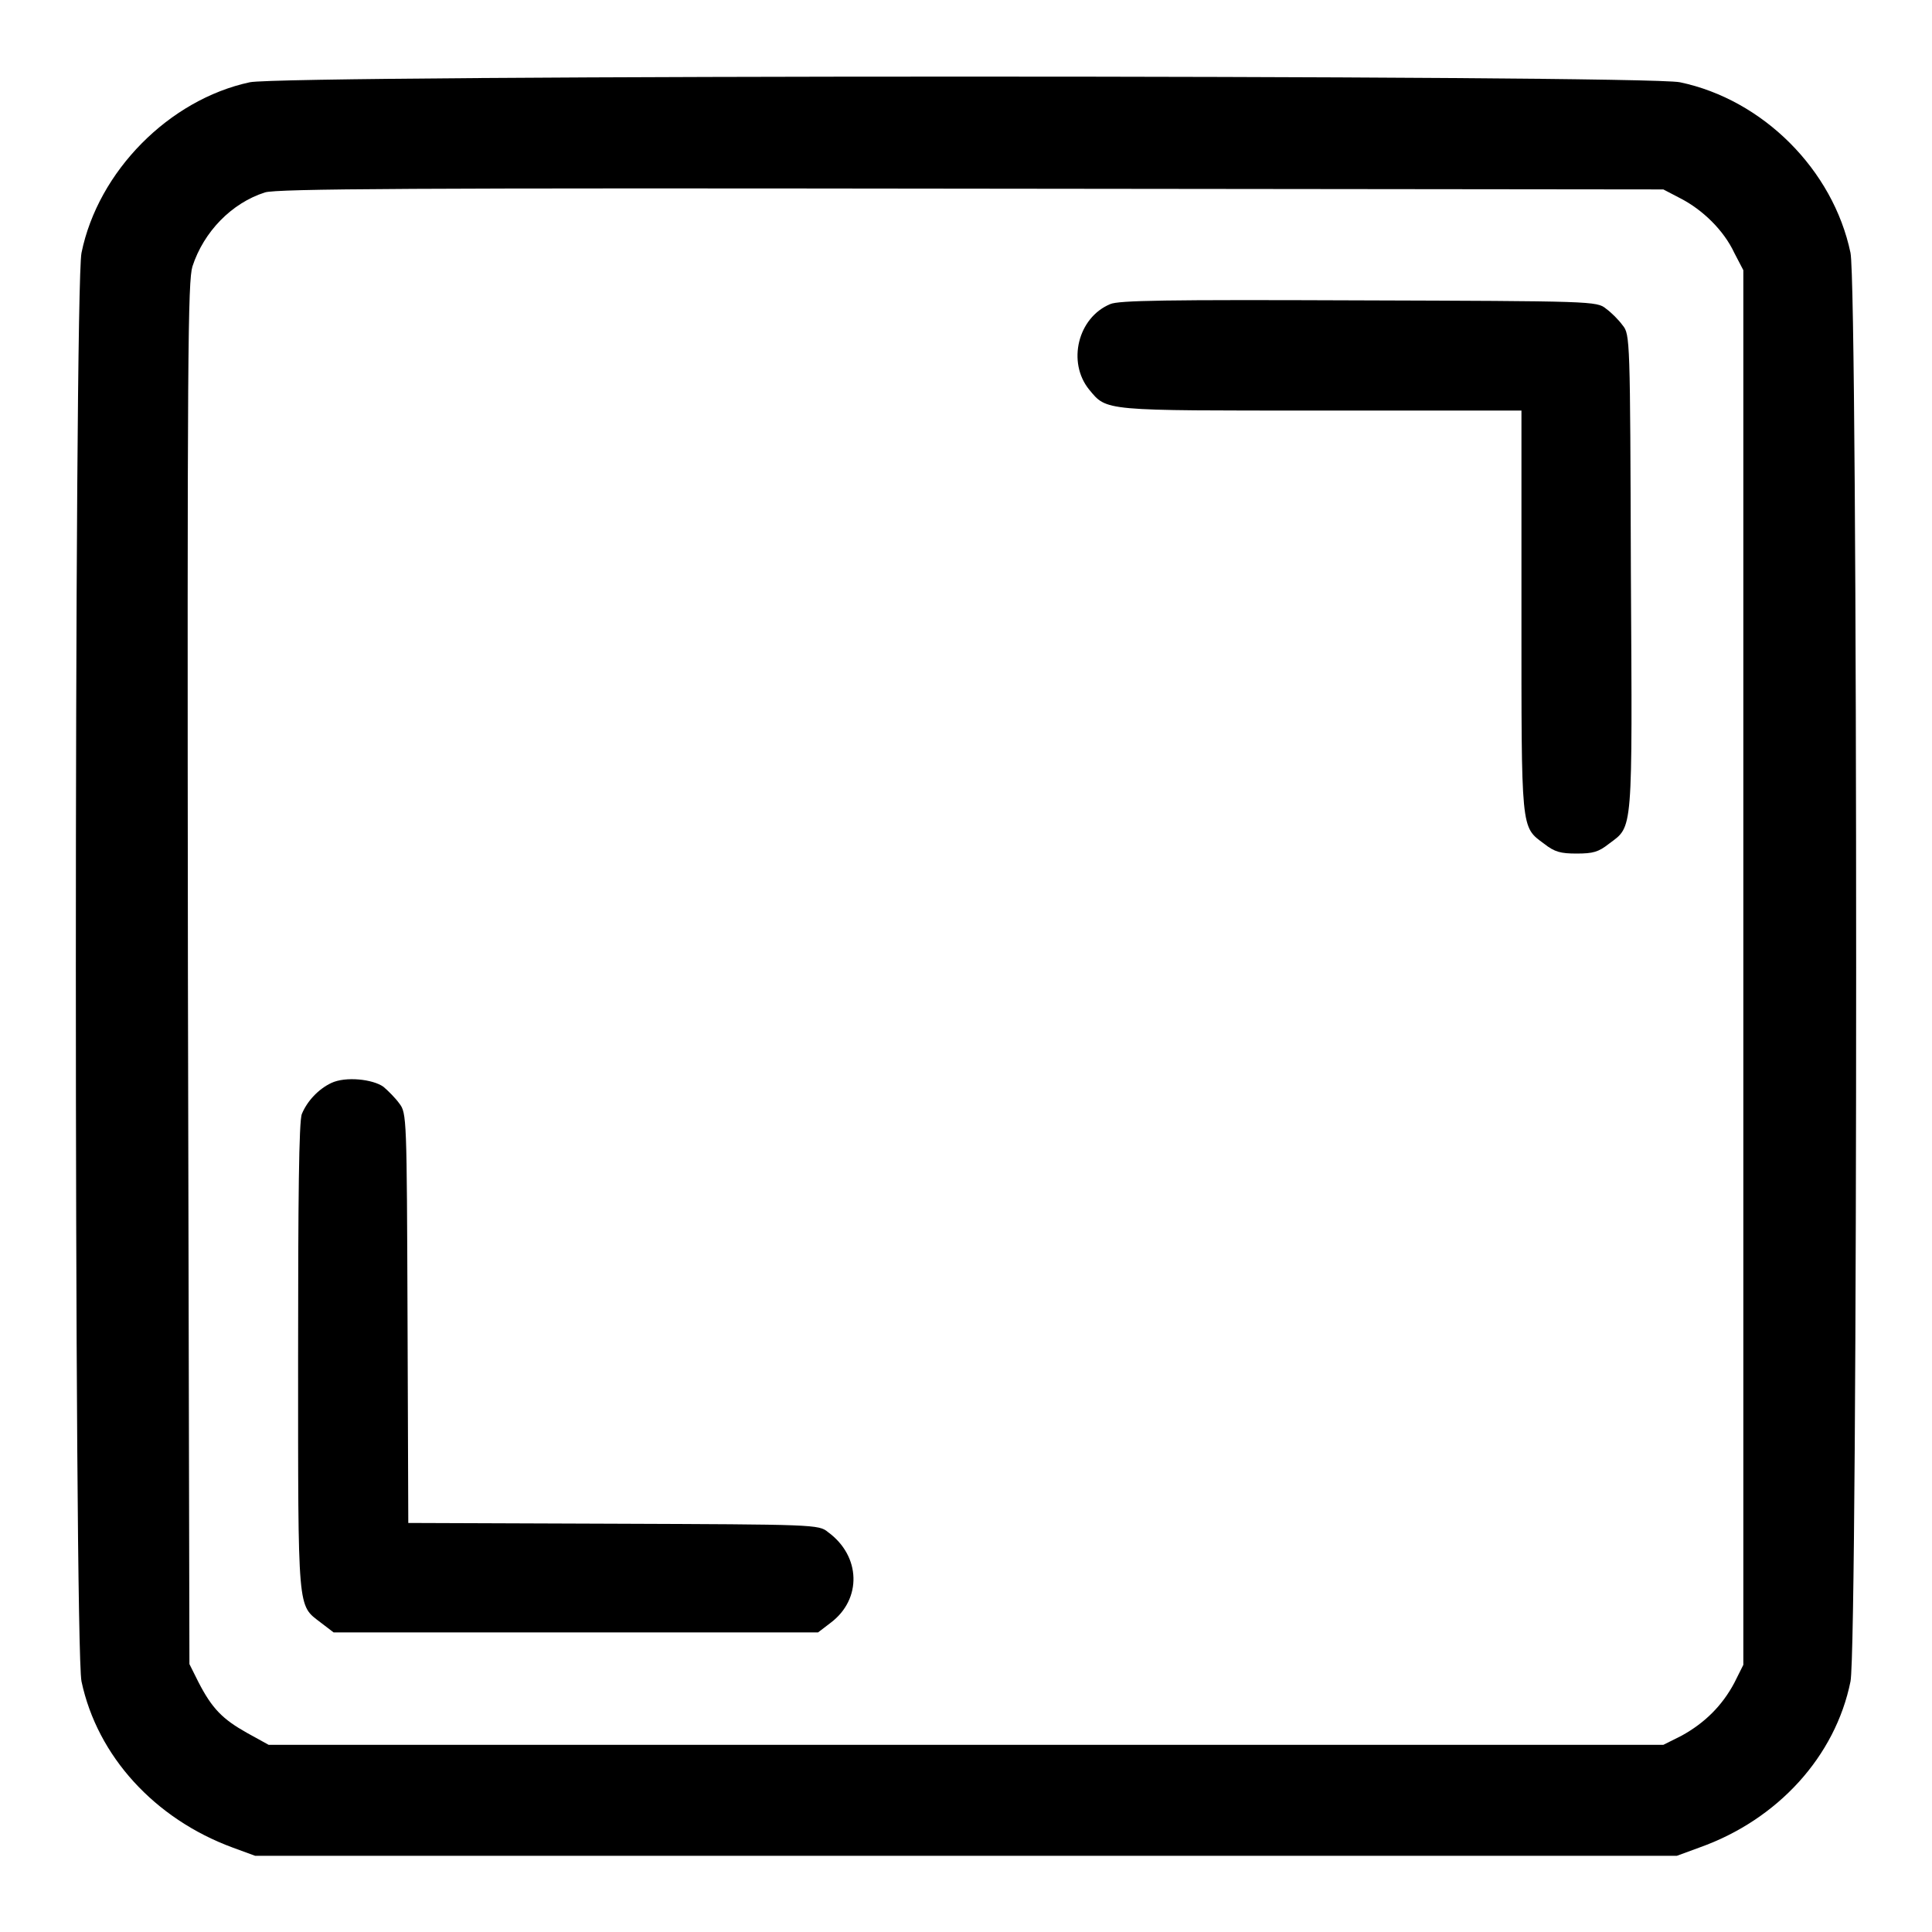
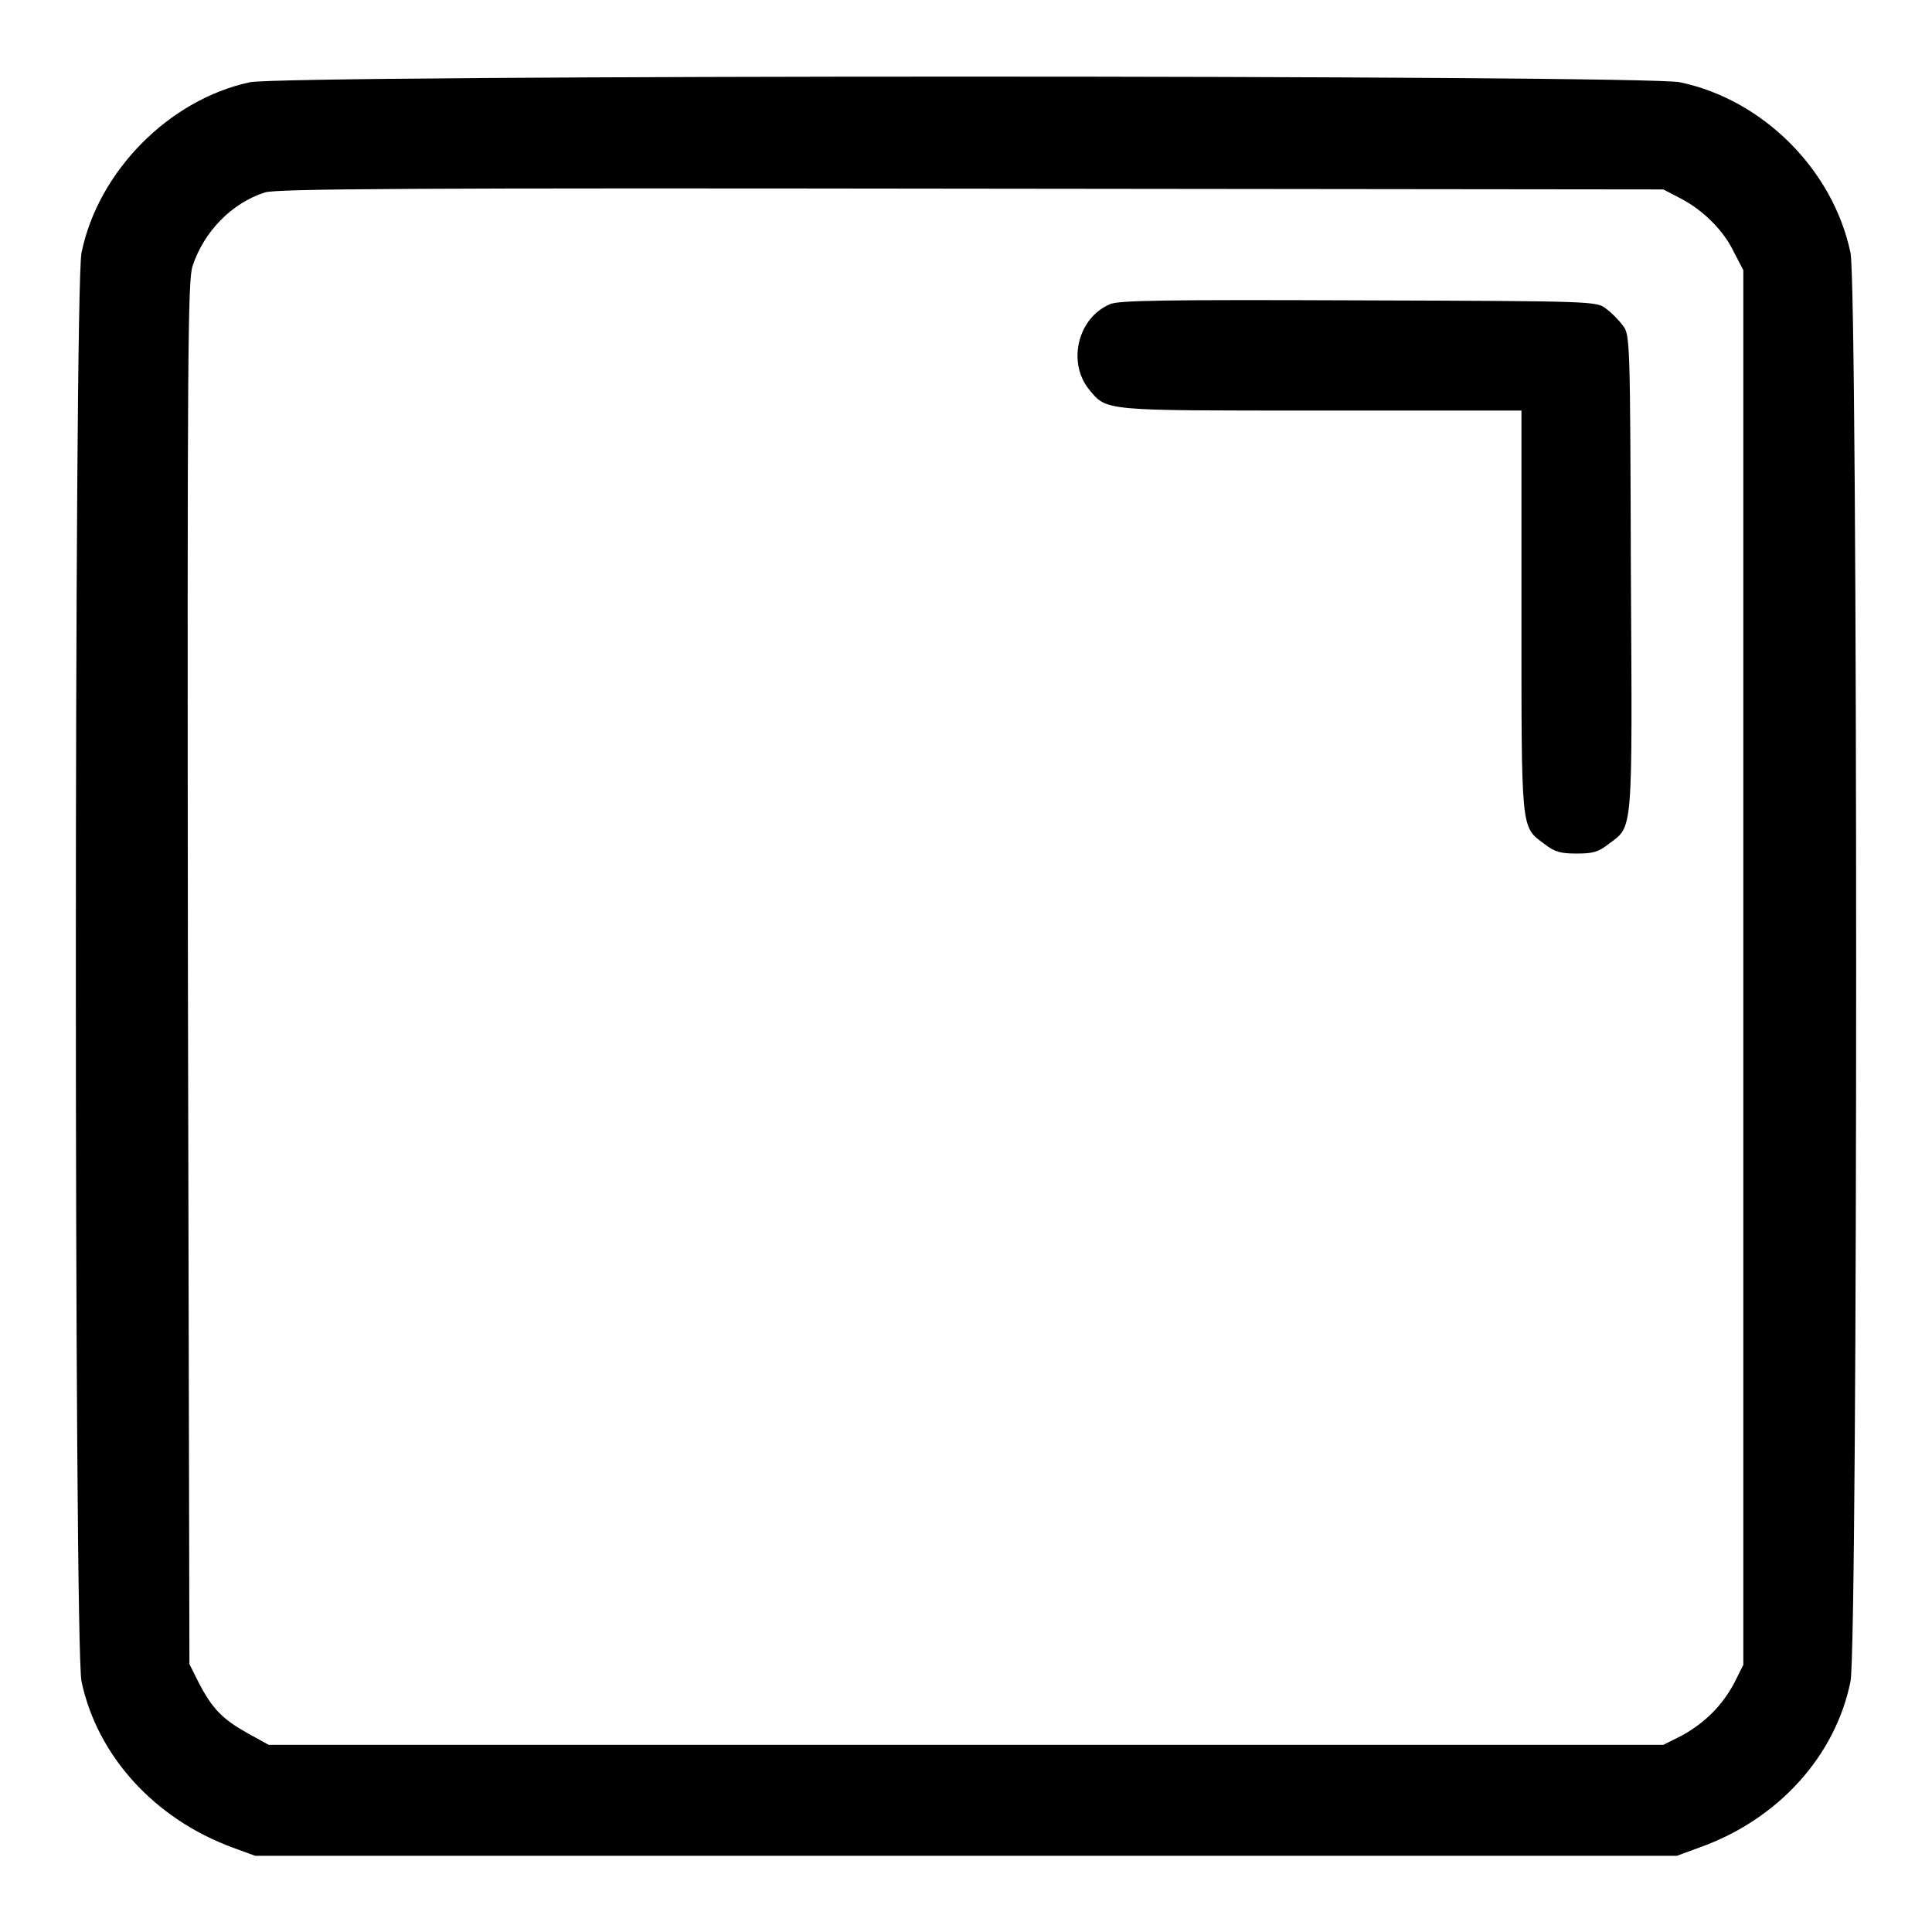
<svg xmlns="http://www.w3.org/2000/svg" version="1.1" x="0px" y="0px" viewBox="0 0 256 256" enable-background="new 0 0 256 256" xml:space="preserve">
  <g>
    <g>
      <g>
        <path fill="#000000" d="M33.1,10.9C22.4,13.2,13,22.7,10.8,33.5c-1,4.8-1,184.5,0,189.3c2.1,9.9,9.7,18.2,20,22l3,1.1H128h94.2l3-1.1c10.4-3.7,18-12.1,20-22c1-4.9,1-184.5,0-189.3c-2.3-11-11.6-20.3-22.6-22.6C218,9.9,37.7,9.9,33.1,10.9z M222.7,26.3c2.9,1.5,5.7,4.2,7.1,7.2l1.2,2.3v92.4v92.4l-1.2,2.4c-1.6,3-3.9,5.3-7,7l-2.4,1.2H128H35.6l-2.9-1.6c-3.2-1.8-4.6-3.2-6.4-6.7l-1.2-2.4L24.9,129c-0.1-82.9,0-91.7,0.6-93.7c1.5-4.6,5.2-8.4,9.6-9.8c1.5-0.5,19.8-0.6,93.6-0.5l91.7,0.1L222.7,26.3z" />
        <path fill="#000000" d="M147.1,40.3c-4.3,1.8-5.7,7.7-2.8,11.3c2.4,2.9,1.7,2.8,30.8,2.8h26.5v26.5c0,29.4-0.1,28.6,3,30.9c1.4,1.1,2.2,1.3,4.3,1.3c2.2,0,2.9-0.2,4.3-1.3c3.2-2.4,3.1-1,2.9-35.9c-0.1-31-0.1-31.6-1.1-32.8c-0.5-0.7-1.5-1.7-2.2-2.2c-1.2-1-1.8-1-32.9-1.1C154.5,39.7,148.2,39.8,147.1,40.3z" />
-         <path fill="#000000" d="M43.9,143.5c-1.7,0.8-3.2,2.4-3.9,4.1c-0.4,0.9-0.5,11.4-0.5,32.2c0,34.2-0.1,32.8,3,35.2l1.7,1.3h32.1h32.1l1.7-1.3c4.1-3.1,4-8.8-0.4-12c-1.2-1-1.8-1-28.4-1.1l-27.2-0.1l-0.1-27.2c-0.1-26.6-0.1-27.1-1.1-28.4c-0.5-0.7-1.5-1.7-2.1-2.2C49.4,143,45.8,142.6,43.9,143.5z" />
      </g>
    </g>
  </g>
</svg>